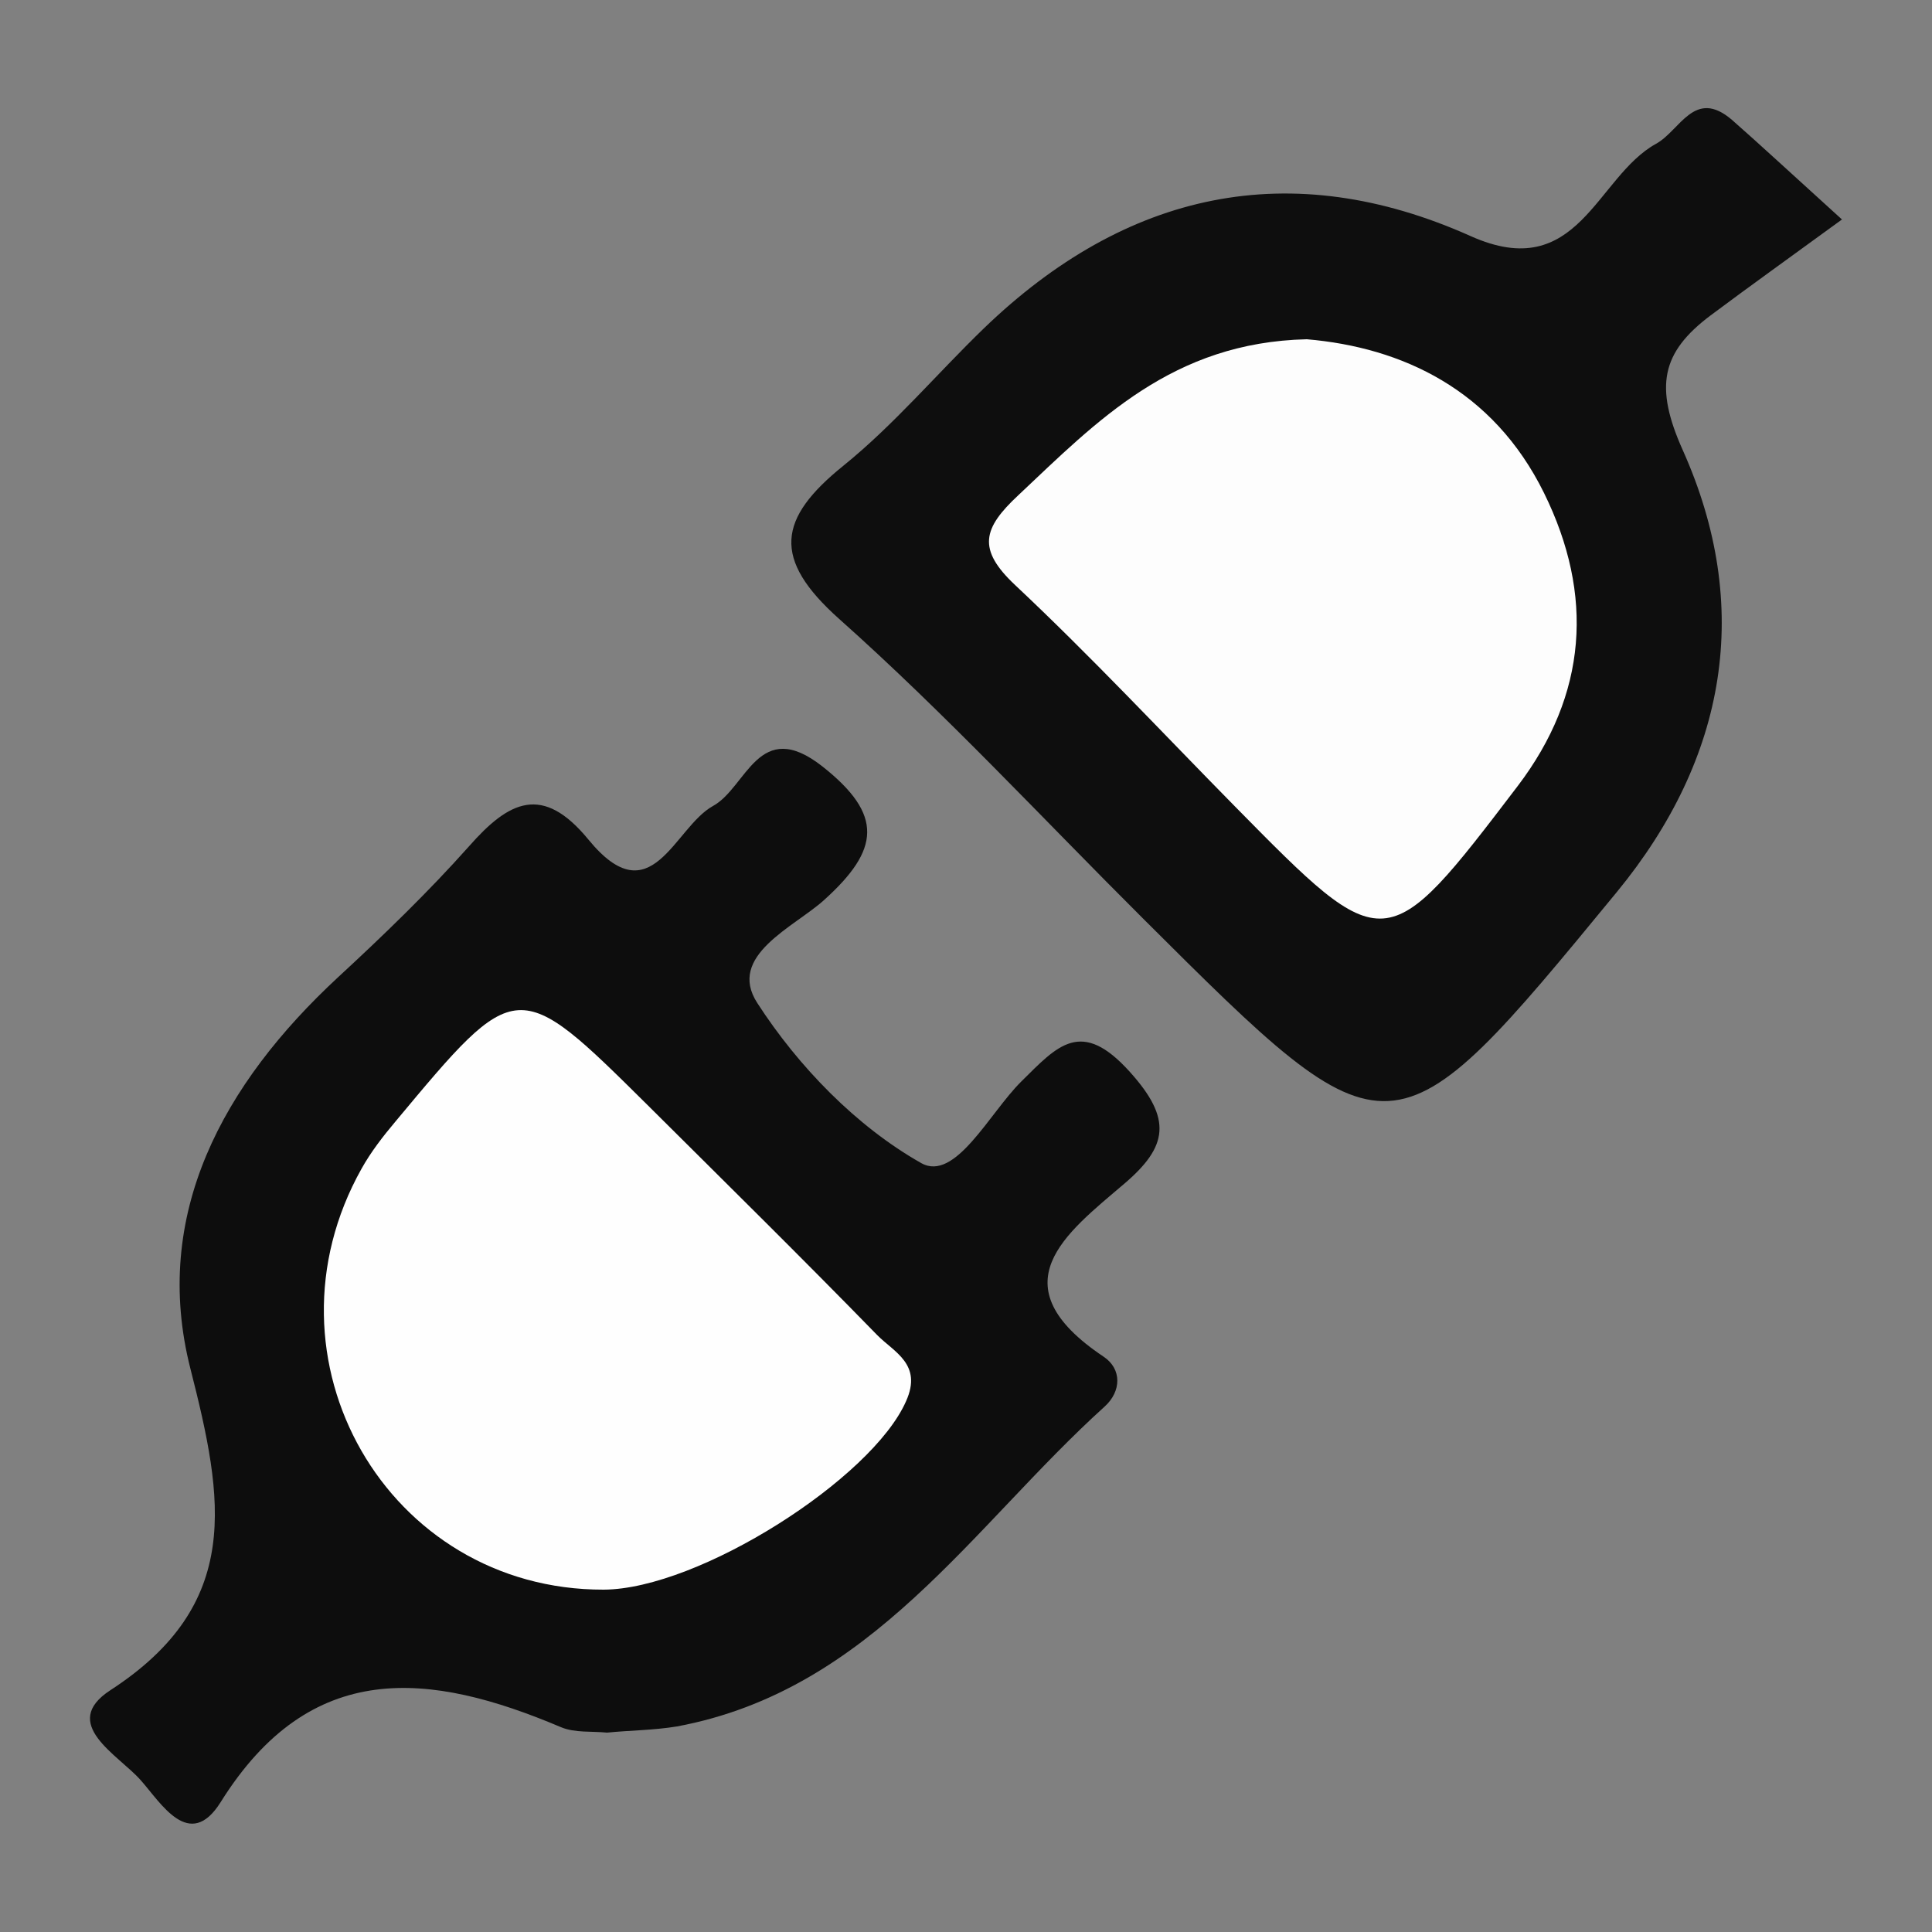
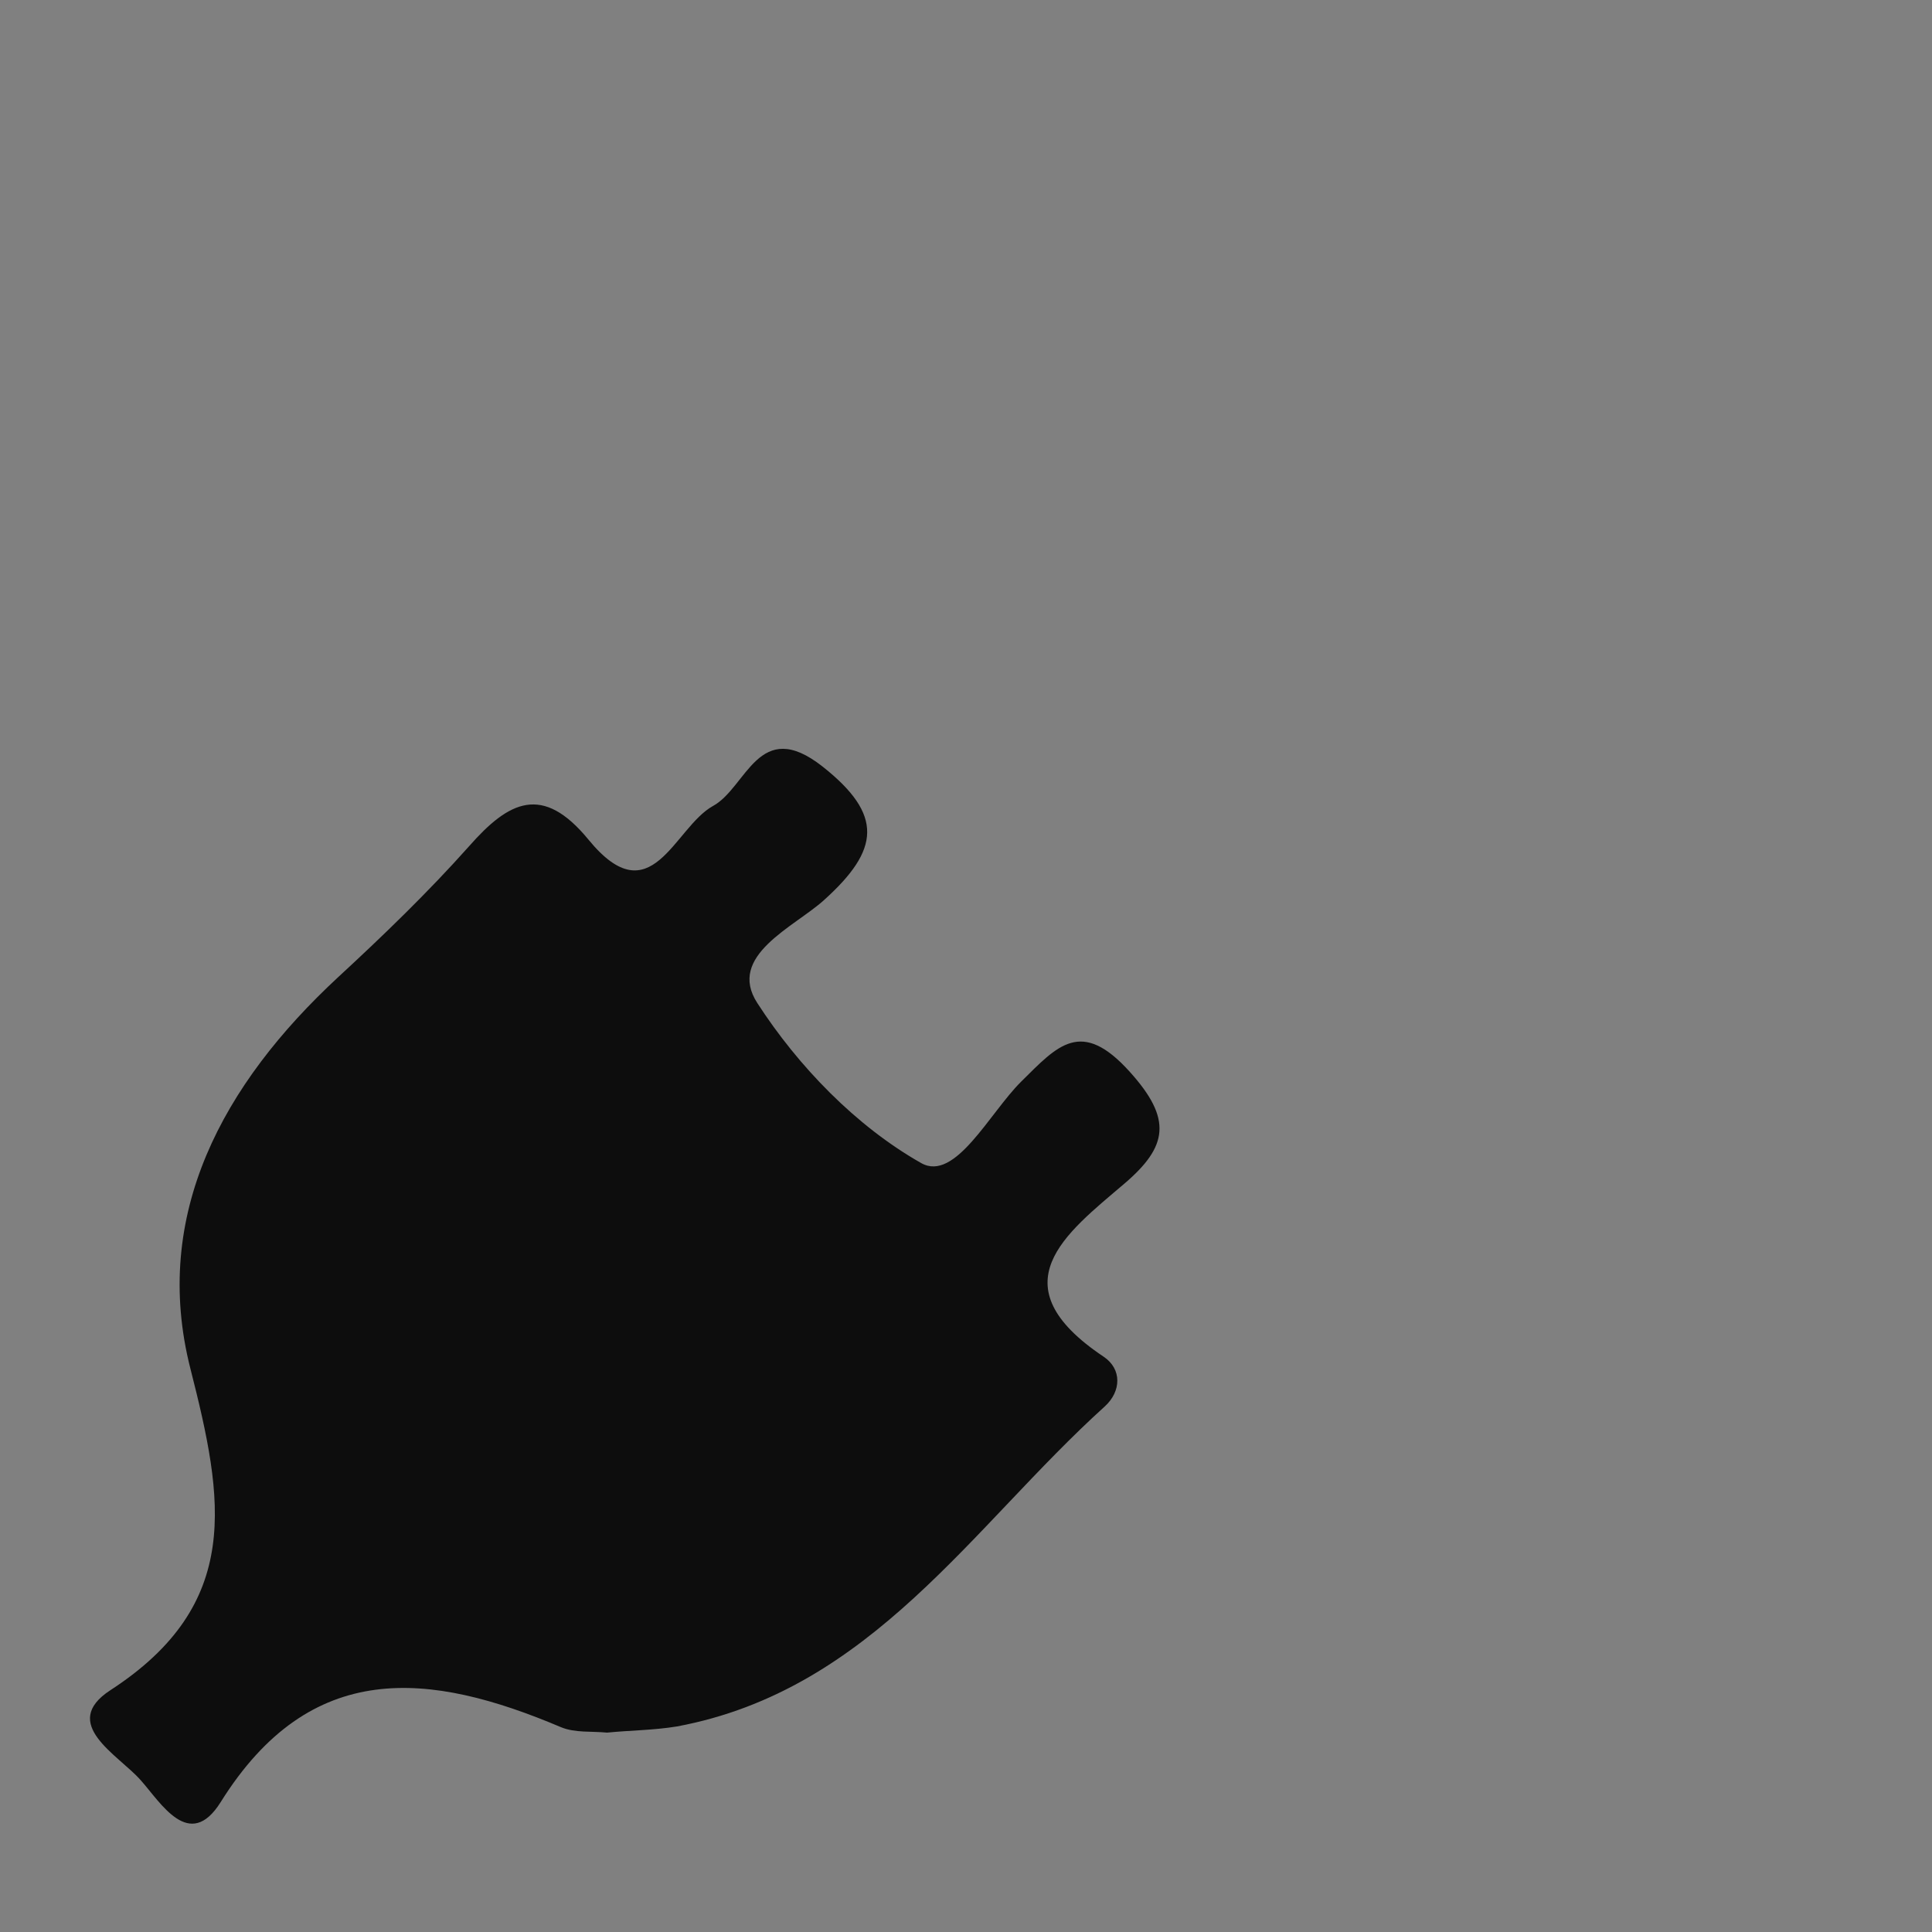
<svg xmlns="http://www.w3.org/2000/svg" version="1.1" id="Слой_1" x="0px" y="0px" viewBox="0 0 50 50" style="enable-background:new 0 0 50 50;" xml:space="preserve">
  <rect x="0" y="0" width="50" height="50" fill="#808080" stroke="none" />
  <style type="text/css">
	.st0{fill:#0D0D0D;}
	.st1{fill:#0E0E0E;}
	.st2{fill:#FEFEFE;}
	.st3{fill:#FDFDFD;}
</style>
  <g>
    <path class="st0" d="M15.71,44.84c-0.4-0.04-0.83,0.01-1.19-0.14c-3.4-1.44-6.48-1.79-8.81,1.94c-0.81,1.29-1.55,0.01-2.07-0.57   c-0.57-0.65-2.12-1.46-0.78-2.33c3.43-2.23,2.93-4.93,2.07-8.31c-1.02-3.99,0.84-7.38,3.82-10.14c1.17-1.08,2.33-2.2,3.39-3.39   c1.03-1.17,1.9-1.62,3.09-0.17c1.63,1.99,2.21-0.31,3.22-0.87c0.88-0.48,1.18-2.33,2.84-1.02c1.58,1.25,1.48,2.15,0.04,3.45   c-0.77,0.7-2.53,1.44-1.73,2.67c1.06,1.64,2.56,3.19,4.24,4.14c0.88,0.5,1.77-1.3,2.59-2.11c0.94-0.93,1.55-1.65,2.81-0.25   c1.1,1.22,0.99,1.93-0.15,2.9c-1.5,1.28-3.31,2.61-0.53,4.47c0.48,0.32,0.46,0.9,0.03,1.29c-3.43,3.1-6.03,7.34-11.07,8.28   C16.91,44.78,16.31,44.78,15.71,44.84z" />
-     <path class="st1" d="M47.67,5.68c-1.33,0.97-2.38,1.72-3.41,2.49C43,9.12,42.81,10,43.55,11.65c1.81,4.04,1.15,7.96-1.71,11.44   c-5.83,7.09-5.83,7.09-12.25,0.69c-2.61-2.6-5.12-5.31-7.87-7.76c-1.75-1.56-1.59-2.6,0.11-3.97c1.31-1.06,2.41-2.37,3.63-3.55   c3.68-3.55,7.93-4.48,12.6-2.39c2.79,1.25,3.24-1.53,4.8-2.39c0.62-0.34,0.99-1.45,1.96-0.62C45.56,3.75,46.28,4.42,47.67,5.68z" />
-     <path class="st2" d="M15.62,41.14c-5.6,0.01-9.03-5.97-6.26-10.9c0.24-0.43,0.55-0.83,0.87-1.21c3.15-3.78,3.15-3.78,6.55-0.41   c1.98,1.97,3.97,3.93,5.92,5.93c0.43,0.44,1.18,0.75,0.75,1.71C22.57,38.27,18.08,41.13,15.62,41.14z" />
-     <path class="st3" d="M33.82,8.78c2.46,0.21,4.82,1.3,6.14,3.98c1.3,2.64,1.12,5.21-0.68,7.58c-3.42,4.49-3.43,4.48-7.32,0.53   c-1.89-1.92-3.73-3.89-5.69-5.73c-0.99-0.93-0.83-1.47,0.08-2.32C28.4,10.89,30.34,8.86,33.82,8.78z" />
  </g>
</svg>